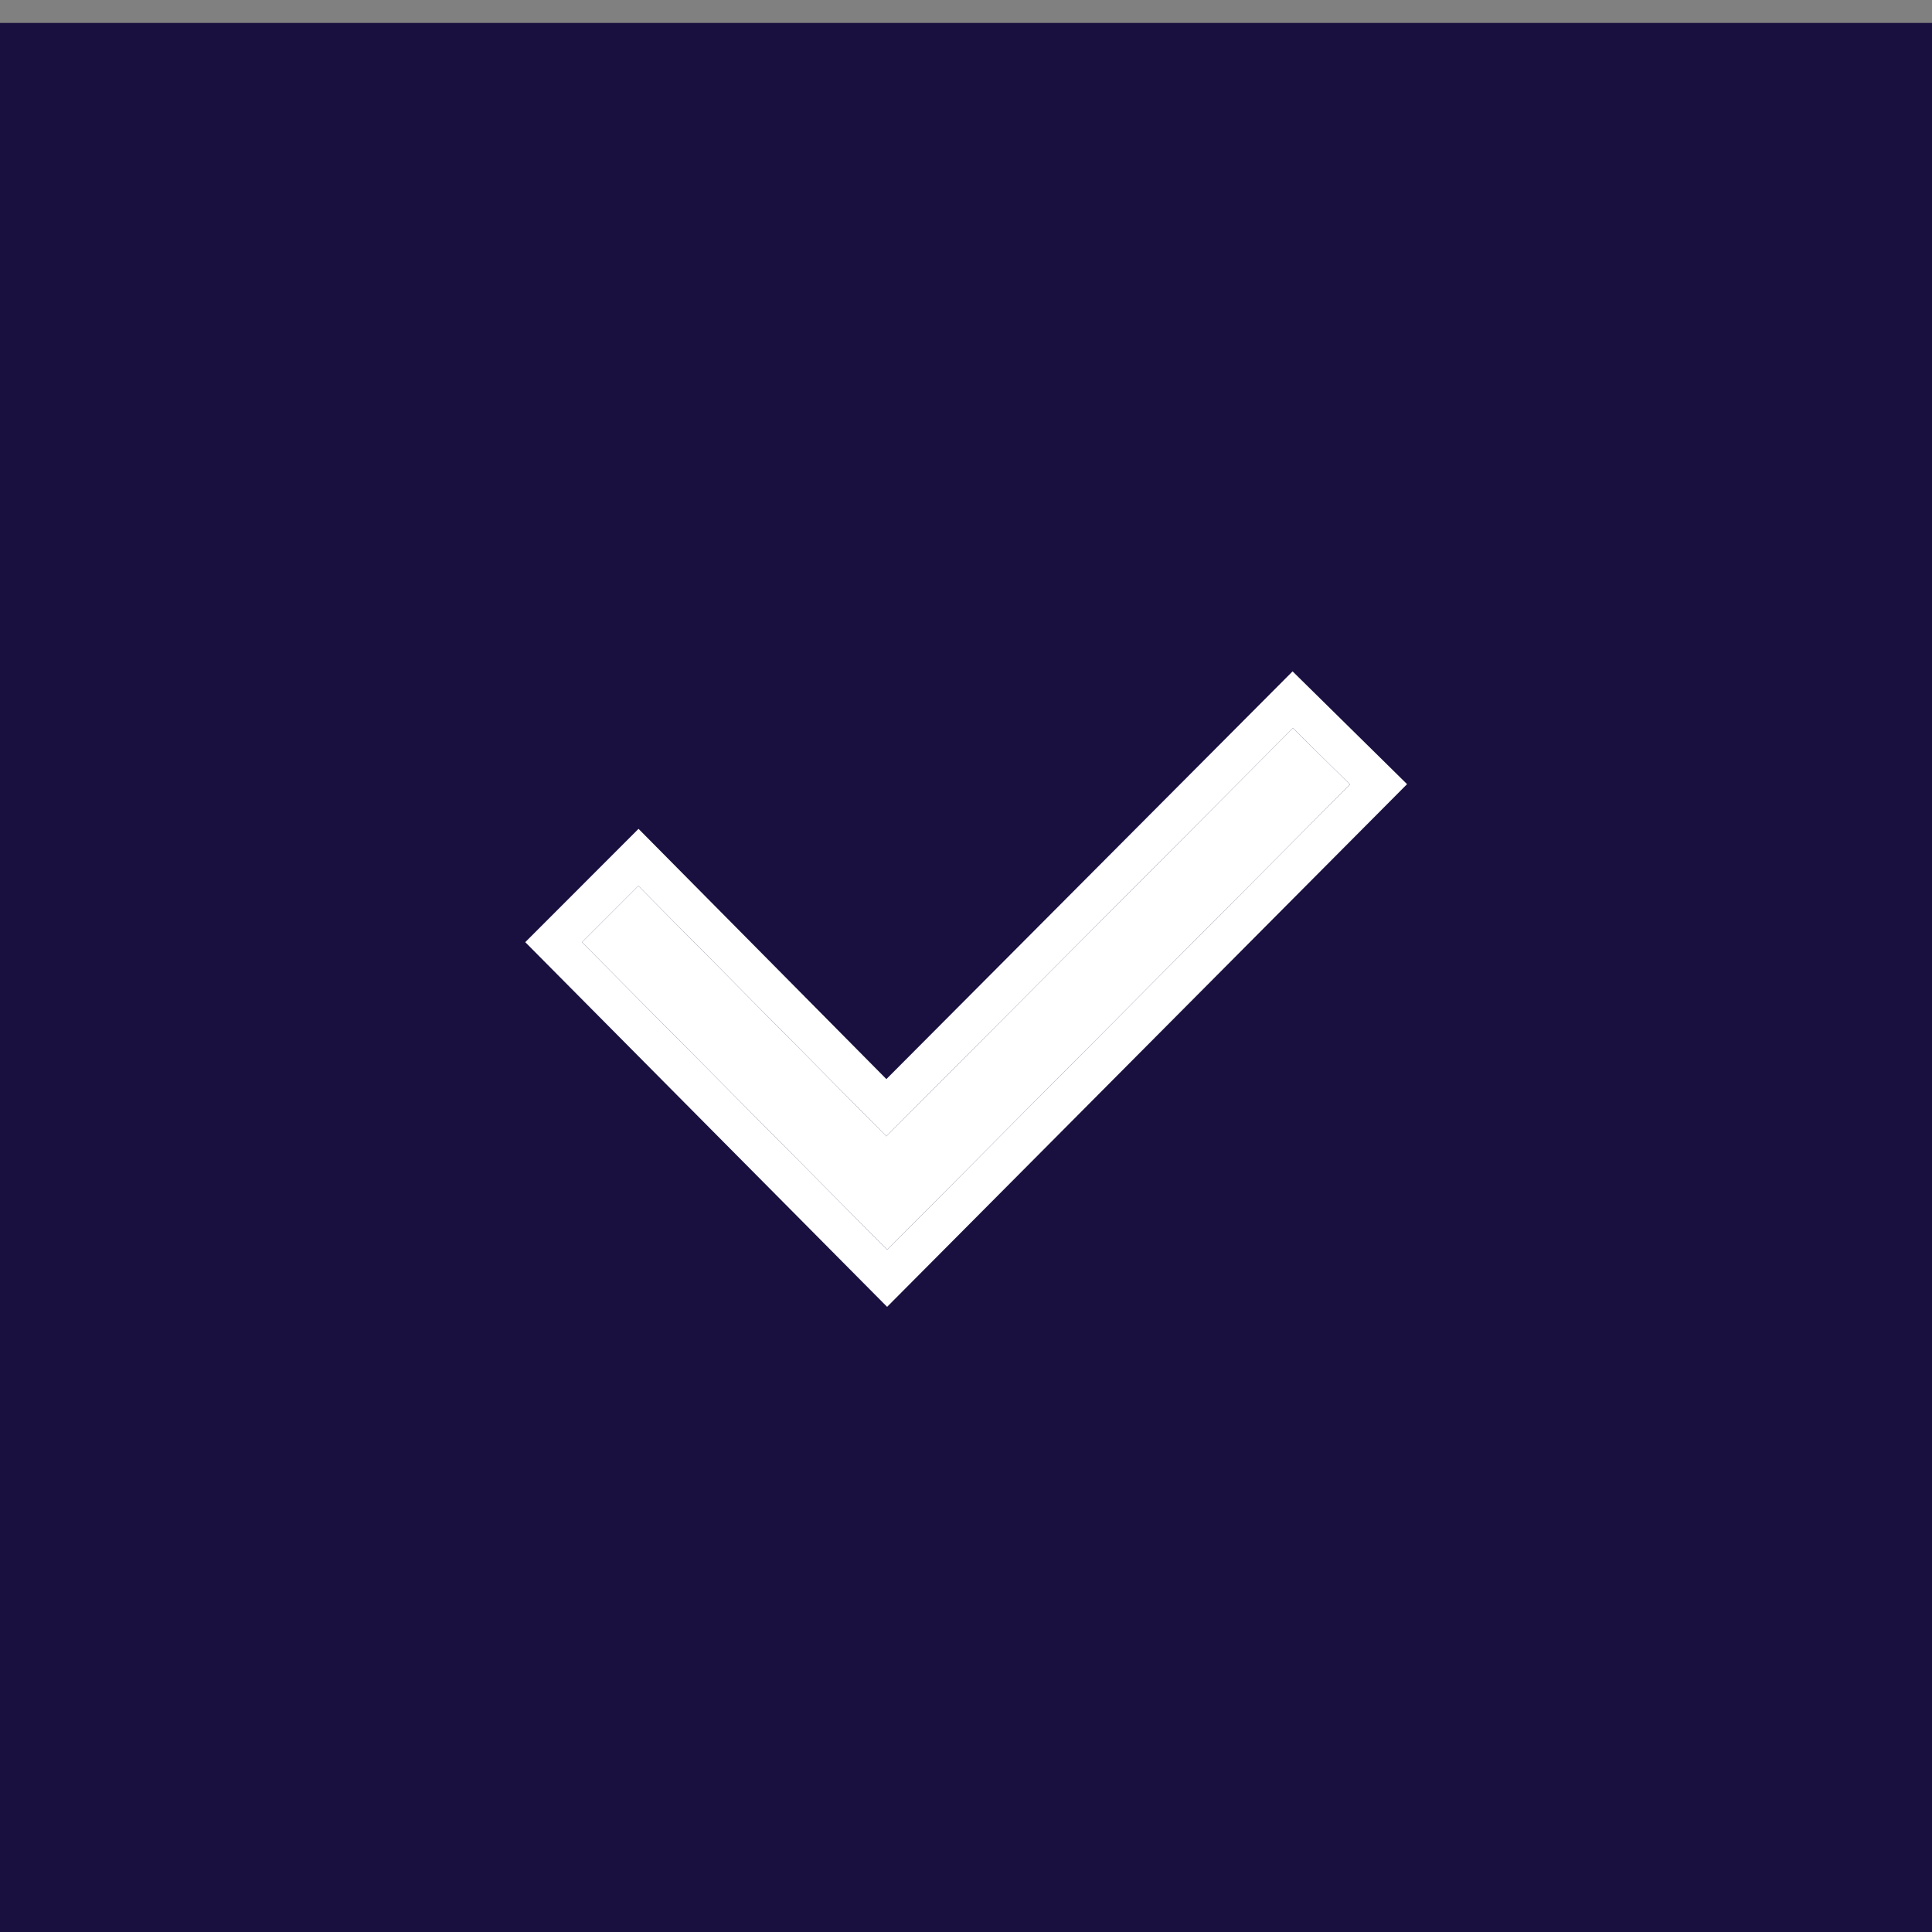
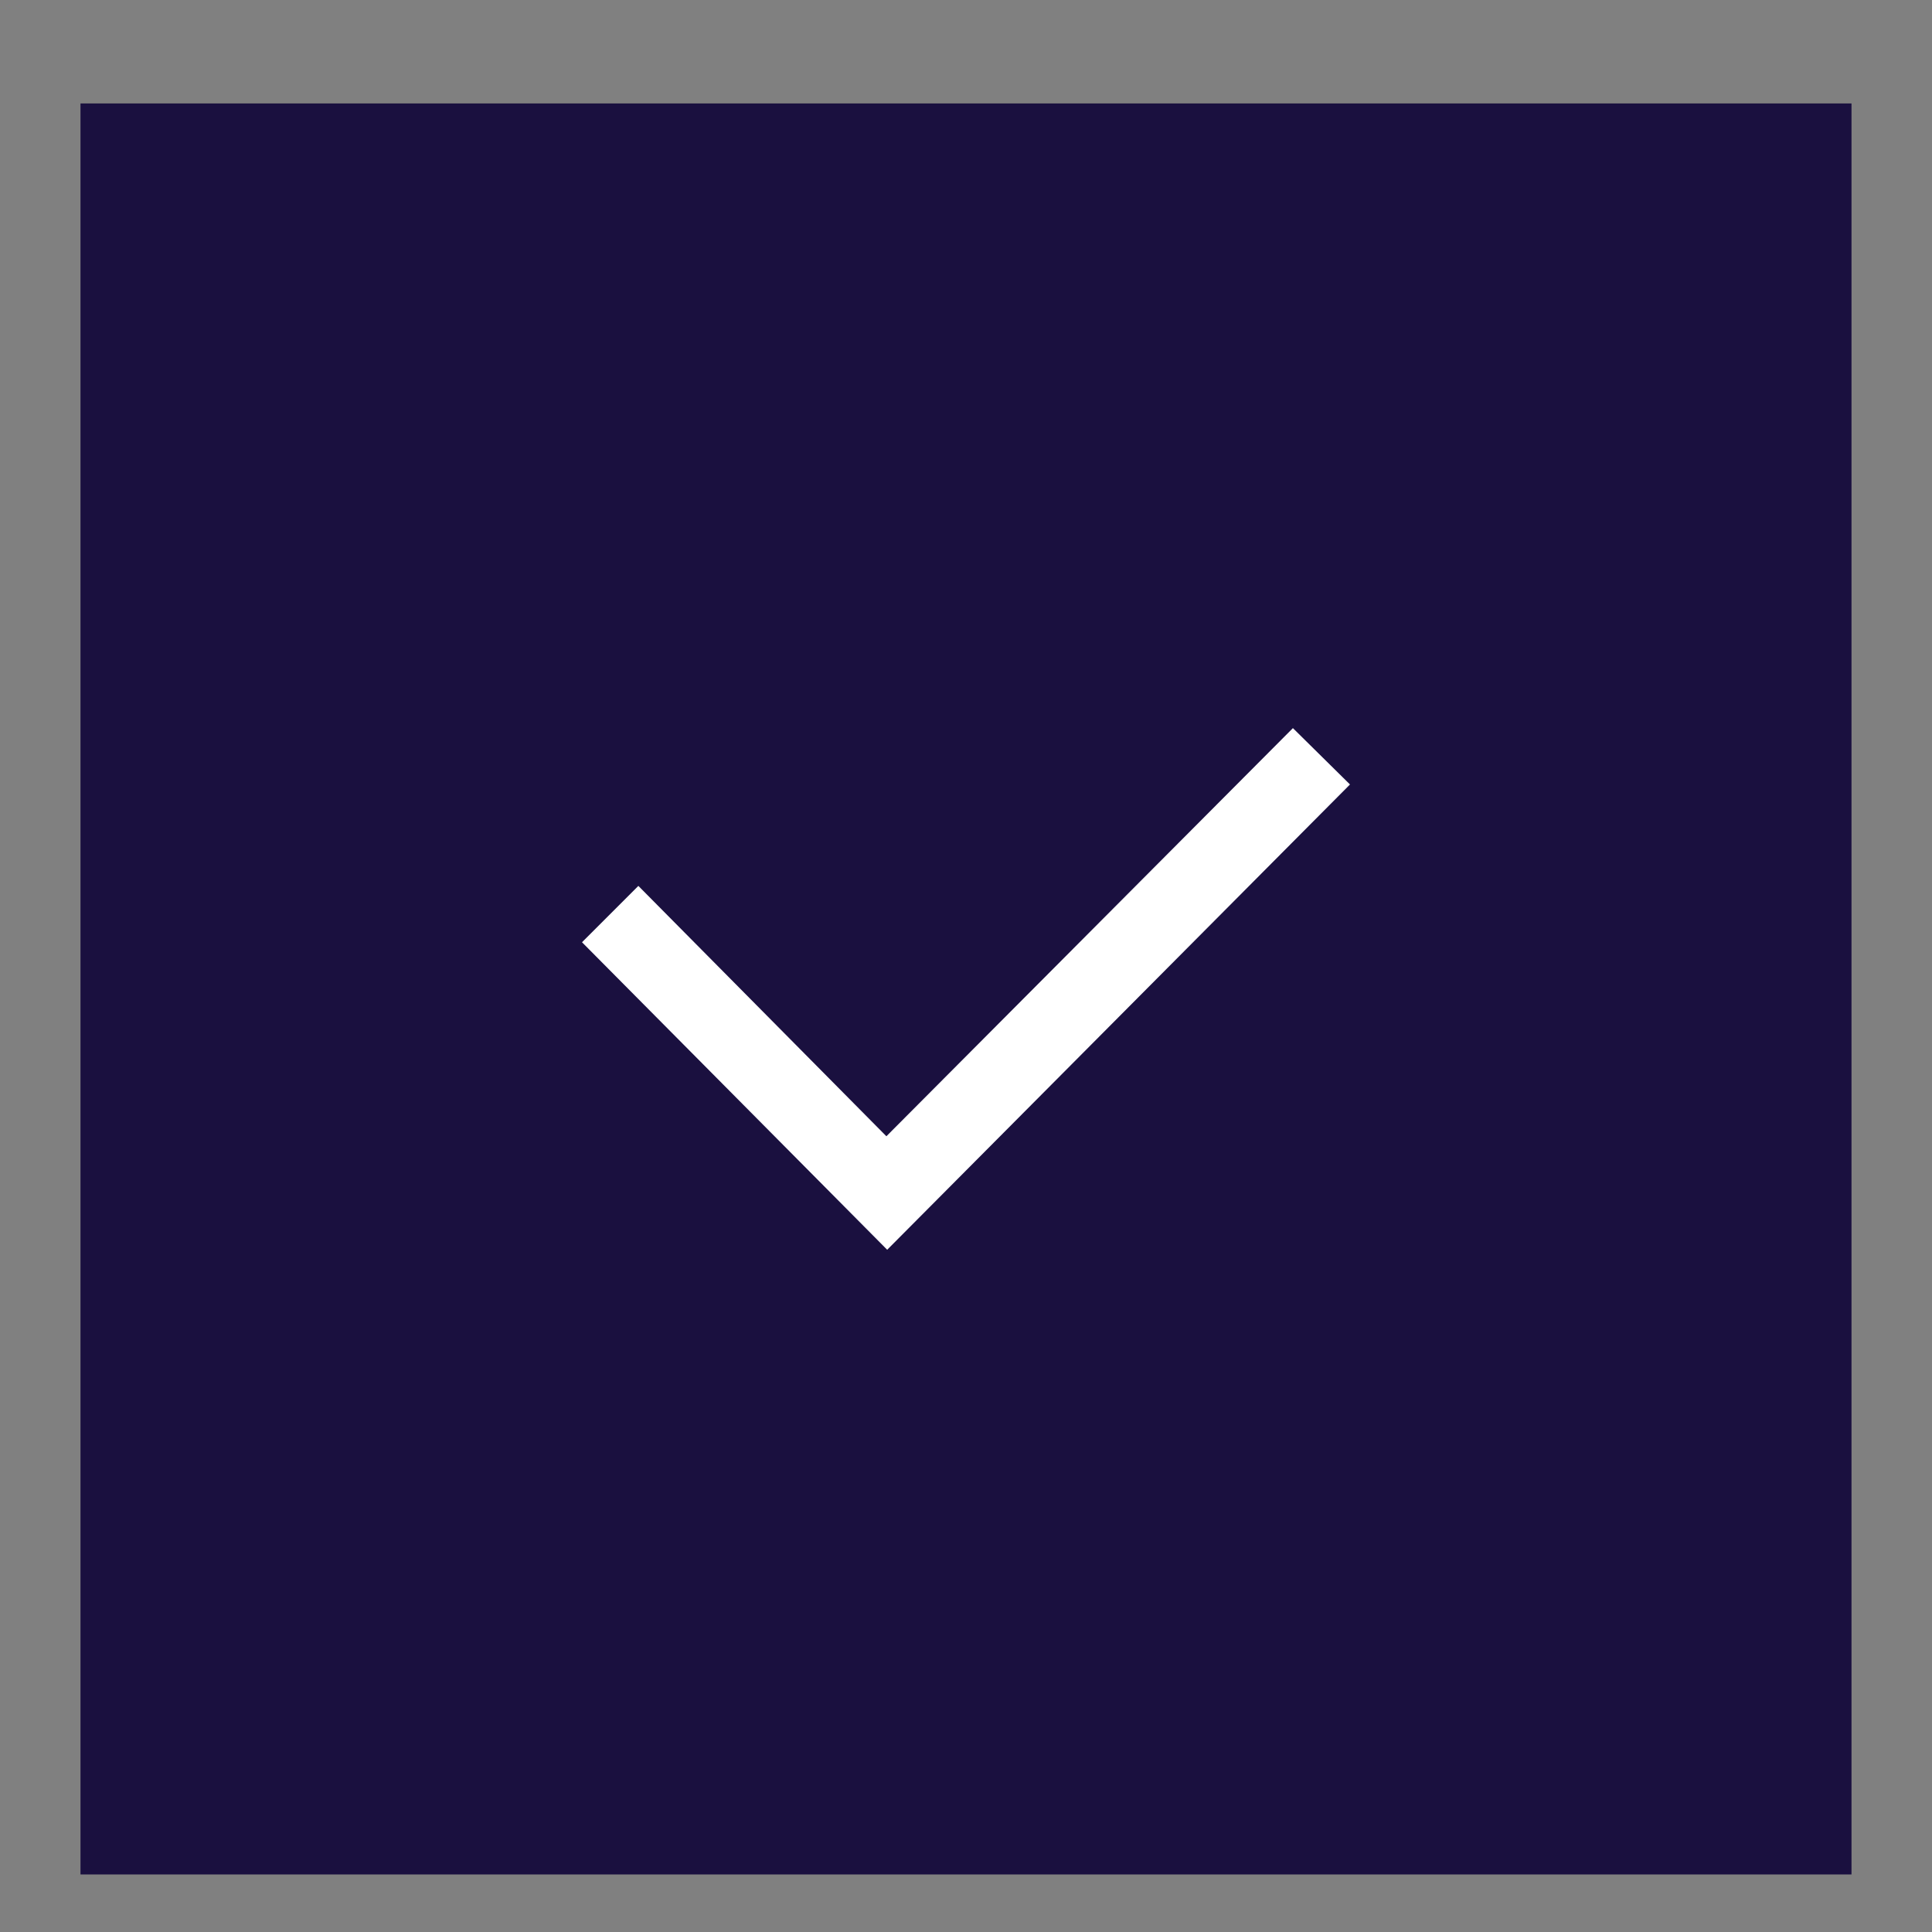
<svg xmlns="http://www.w3.org/2000/svg" width="24" height="24" viewBox="0 0 24 24" fill="none">
  <rect x="0" y="0" width="24" height="24" fill="#808080" stroke="none" />
  <g id="old / checkbox">
    <rect x="1" y="1.285" width="22" height="22" fill="#1A103F" />
    <g id="Vector">
      <path d="M16.77 9.745L11.021 15.525L7.23 11.705L7.93 11.005L11.011 14.115L16.061 9.045L16.77 9.745Z" fill="white" />
-       <path fill-rule="evenodd" clip-rule="evenodd" d="M17.479 9.741L11.02 16.234L6.525 11.704L7.932 10.296L11.011 13.405L16.057 8.34L17.479 9.741ZM16.061 9.045L16.77 9.745L11.021 15.525L7.23 11.705L7.93 11.005L11.011 14.115L16.061 9.045Z" fill="white" />
    </g>
-     <rect x="1" y="1.285" width="22" height="22" stroke="#1A103F" stroke-width="2" />
  </g>
</svg>